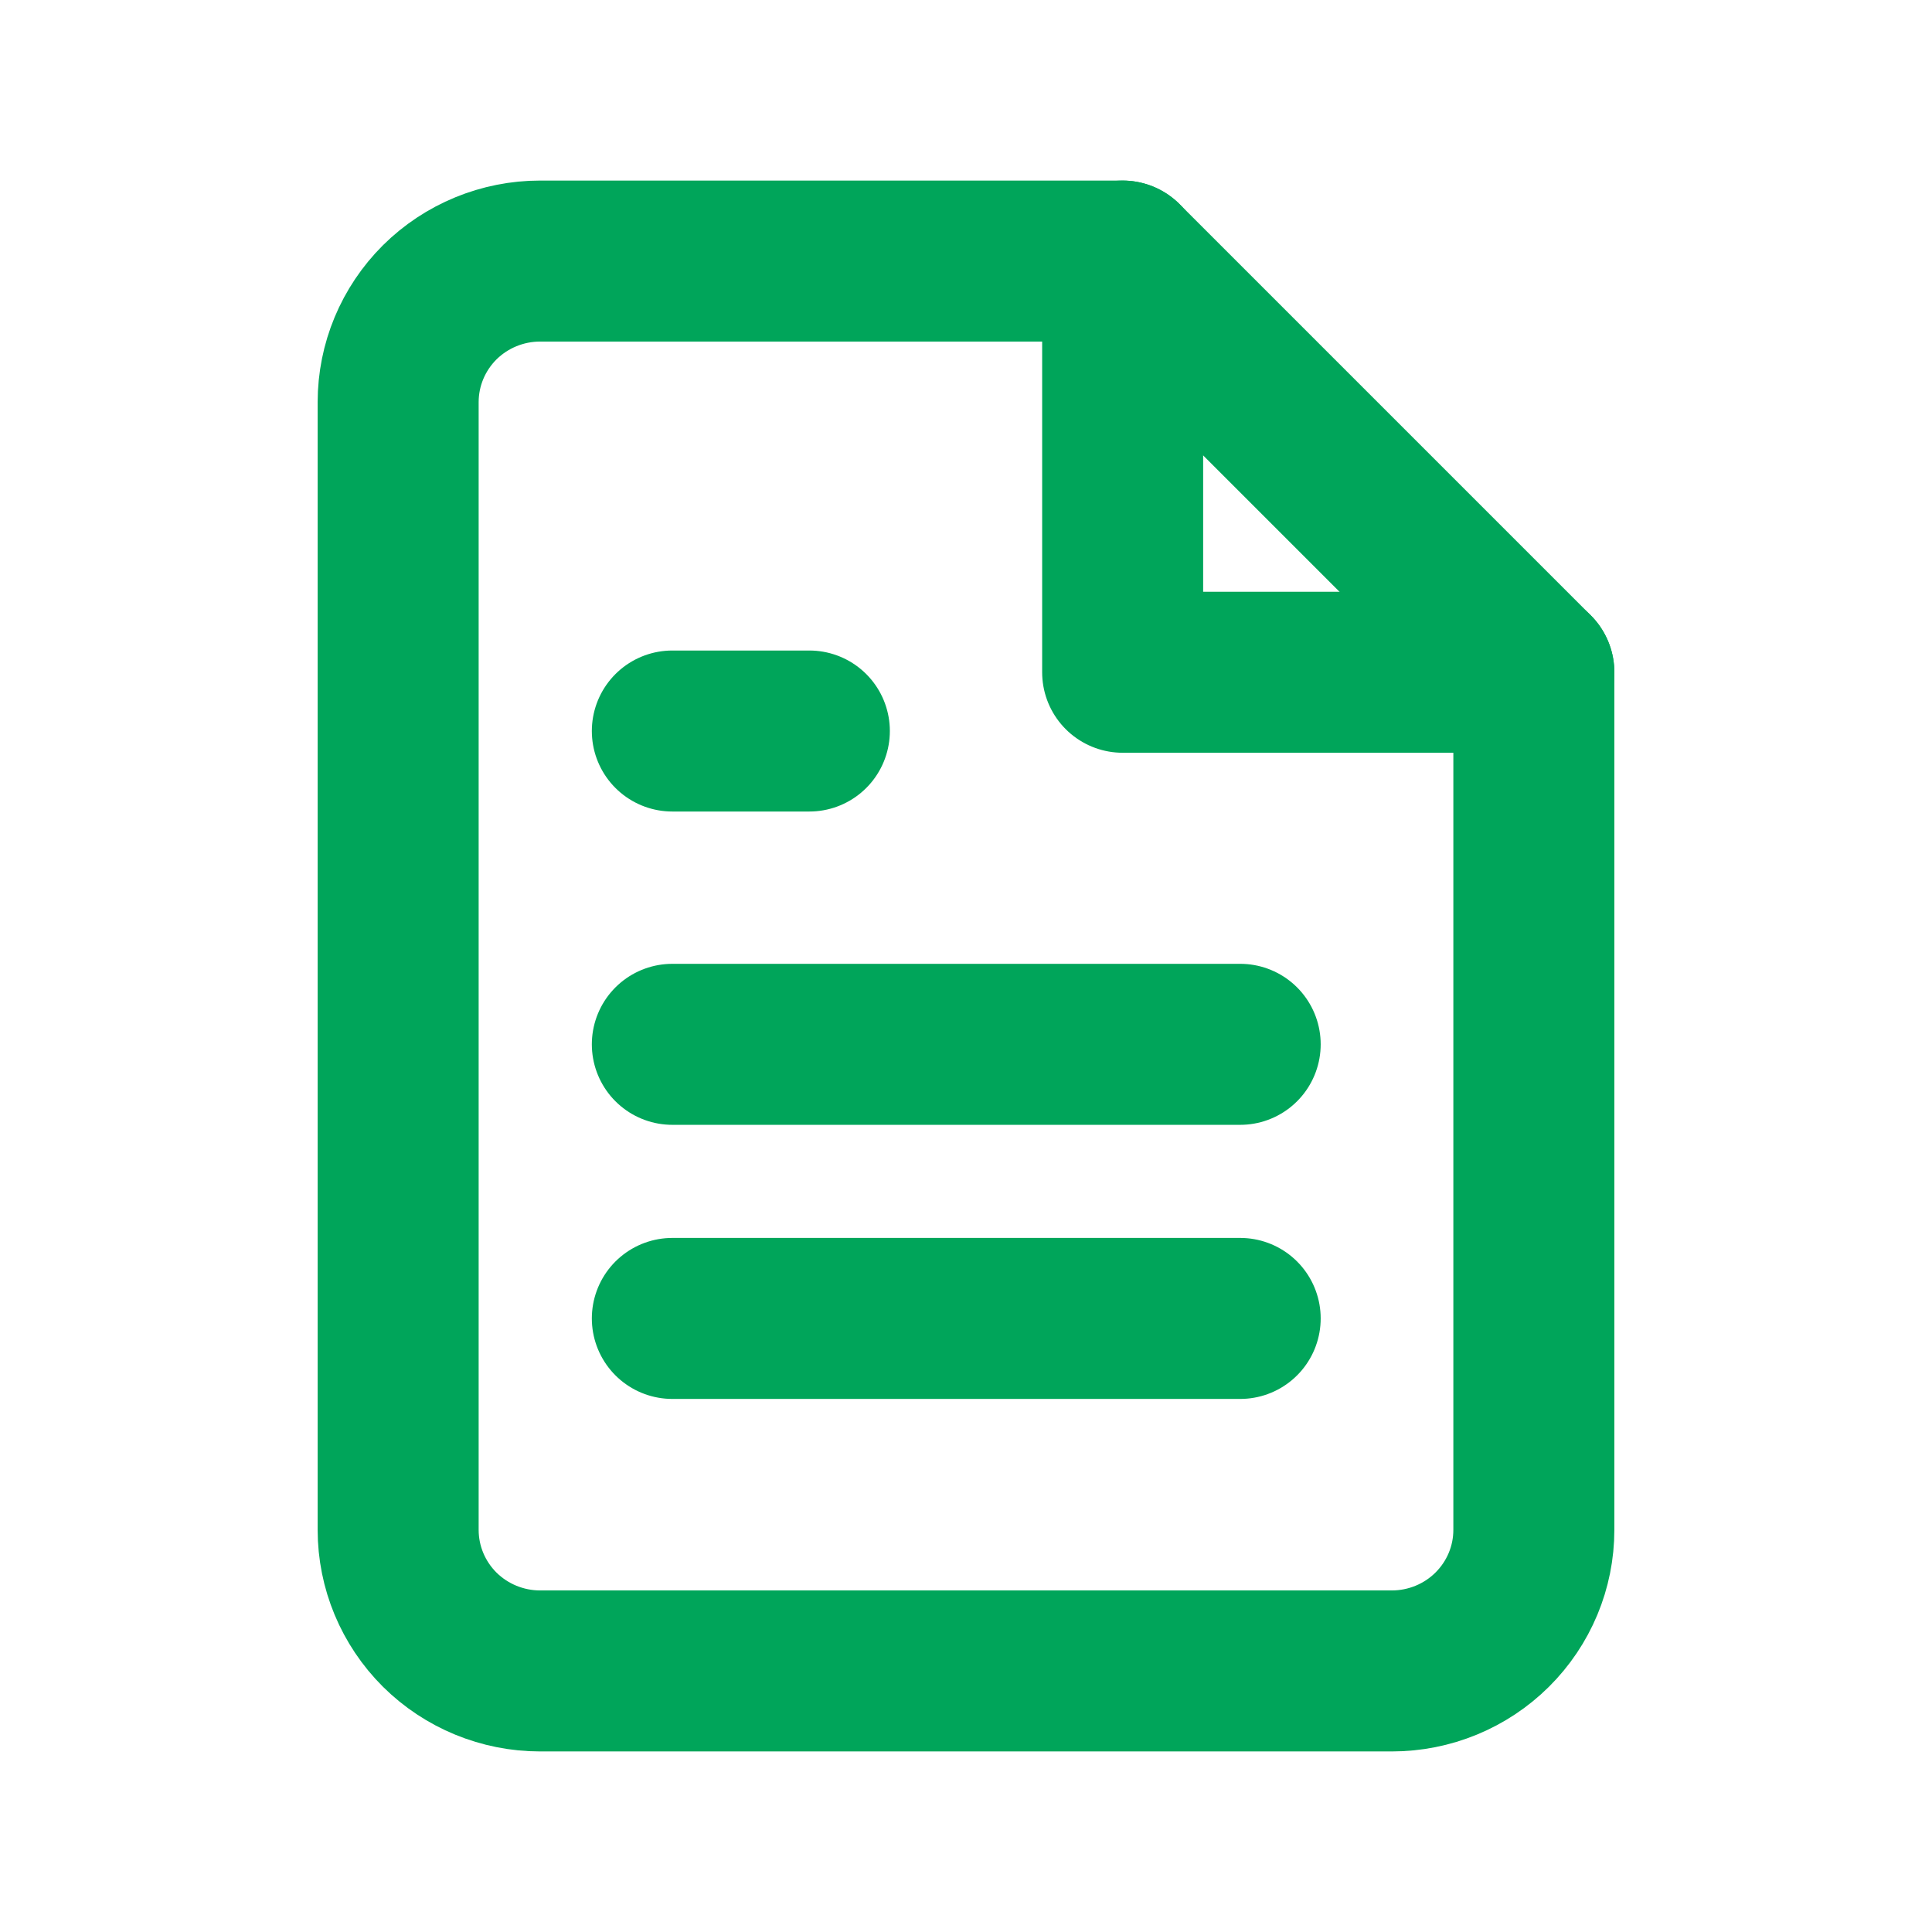
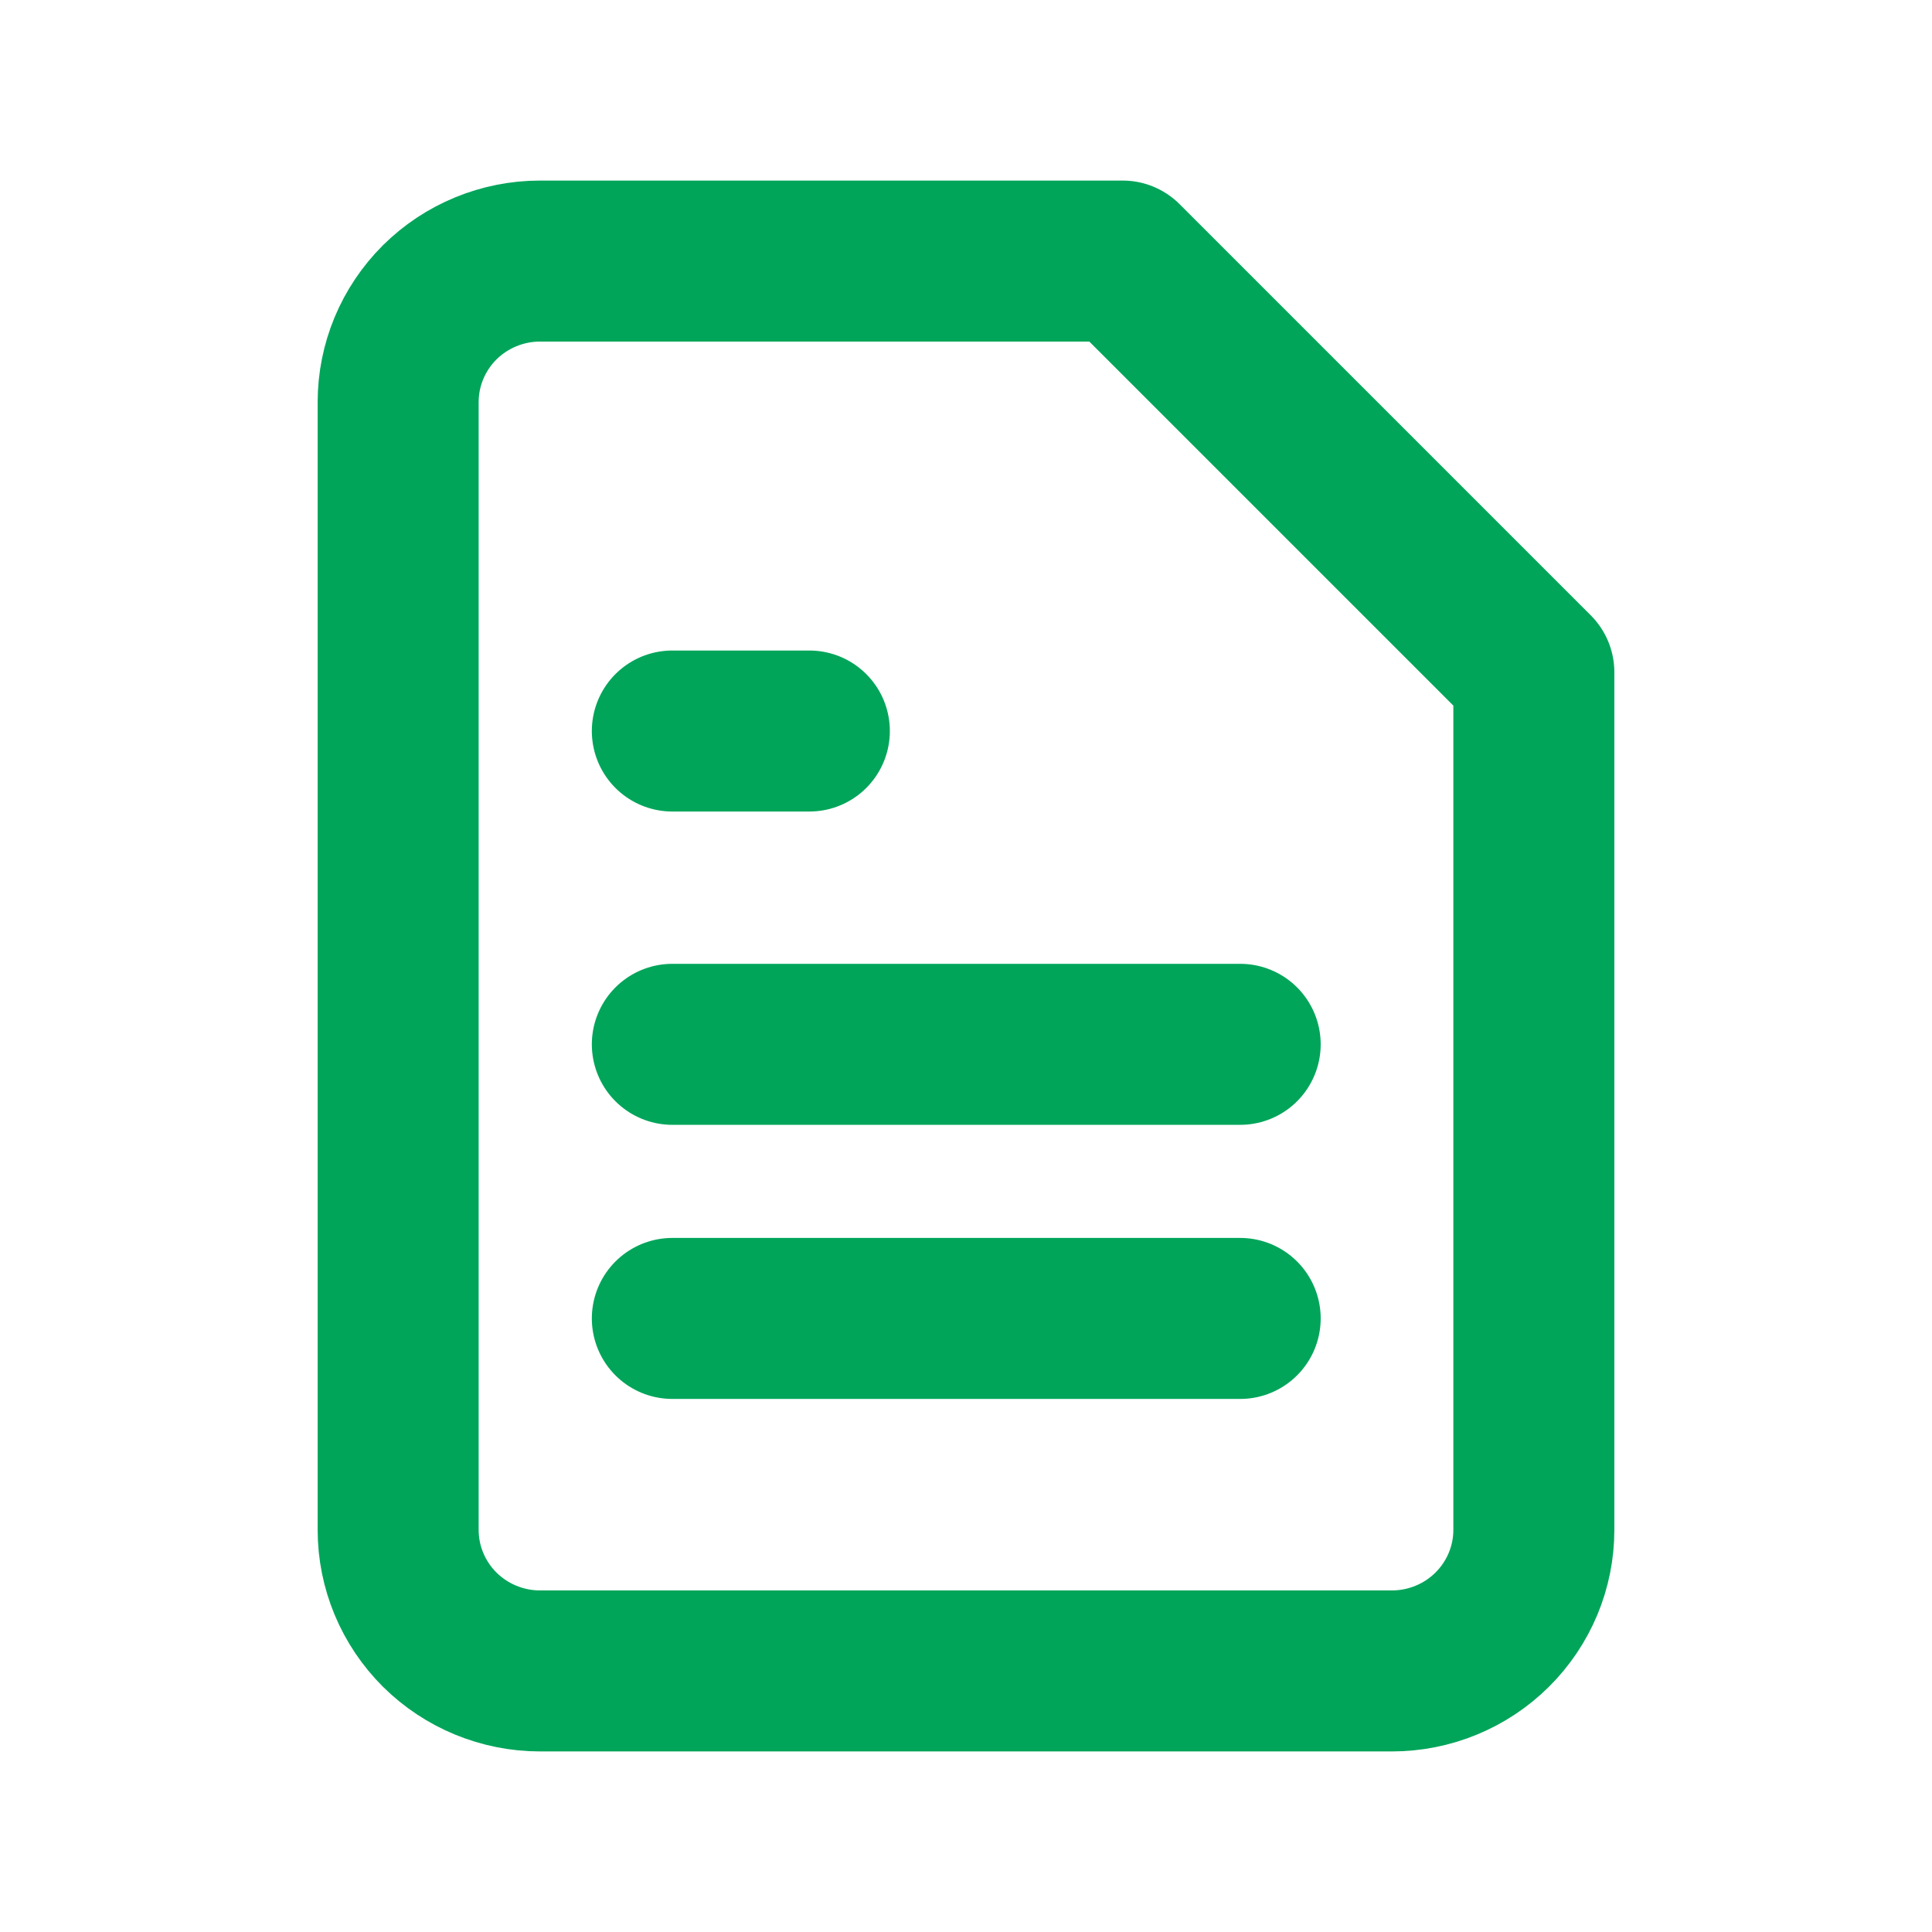
<svg xmlns="http://www.w3.org/2000/svg" width="24" height="24" viewBox="0 0 24 24" fill="none">
  <g clip-path="url(#clip0_30_16055)">
    <path d="M13.946 3.243H6.709C6.242 3.243 5.793 3.428 5.462 3.756C5.132 4.085 4.946 4.53 4.946 4.995V19.005C4.946 19.47 5.132 19.915 5.462 20.244C5.793 20.572 6.242 20.757 6.709 20.757H17.29C17.758 20.757 18.207 20.572 18.537 20.244C18.868 19.915 19.054 19.47 19.054 19.005V8.351L13.946 3.243Z" stroke="#00A55A" stroke-width="2" stroke-linecap="round" stroke-linejoin="round" />
-     <path d="M13.946 3.243V8.351H19.054" stroke="#00A55A" stroke-width="2" stroke-linecap="round" stroke-linejoin="round" />
    <path d="M15.406 12.973H8.352" stroke="#00A55A" stroke-width="2" stroke-linecap="round" stroke-linejoin="round" />
    <path d="M15.406 16.378H8.352" stroke="#00A55A" stroke-width="2" stroke-linecap="round" stroke-linejoin="round" />
    <path d="M10.054 9.081H9.203H8.352" stroke="#00A55A" stroke-width="2" stroke-linecap="round" stroke-linejoin="round" />
  </g>
  <defs>
    <clipPath id="clip0_30_16055">
      <rect width="18" height="20" fill="white" transform="translate(3 2)" />
    </clipPath>
  </defs>
</svg>